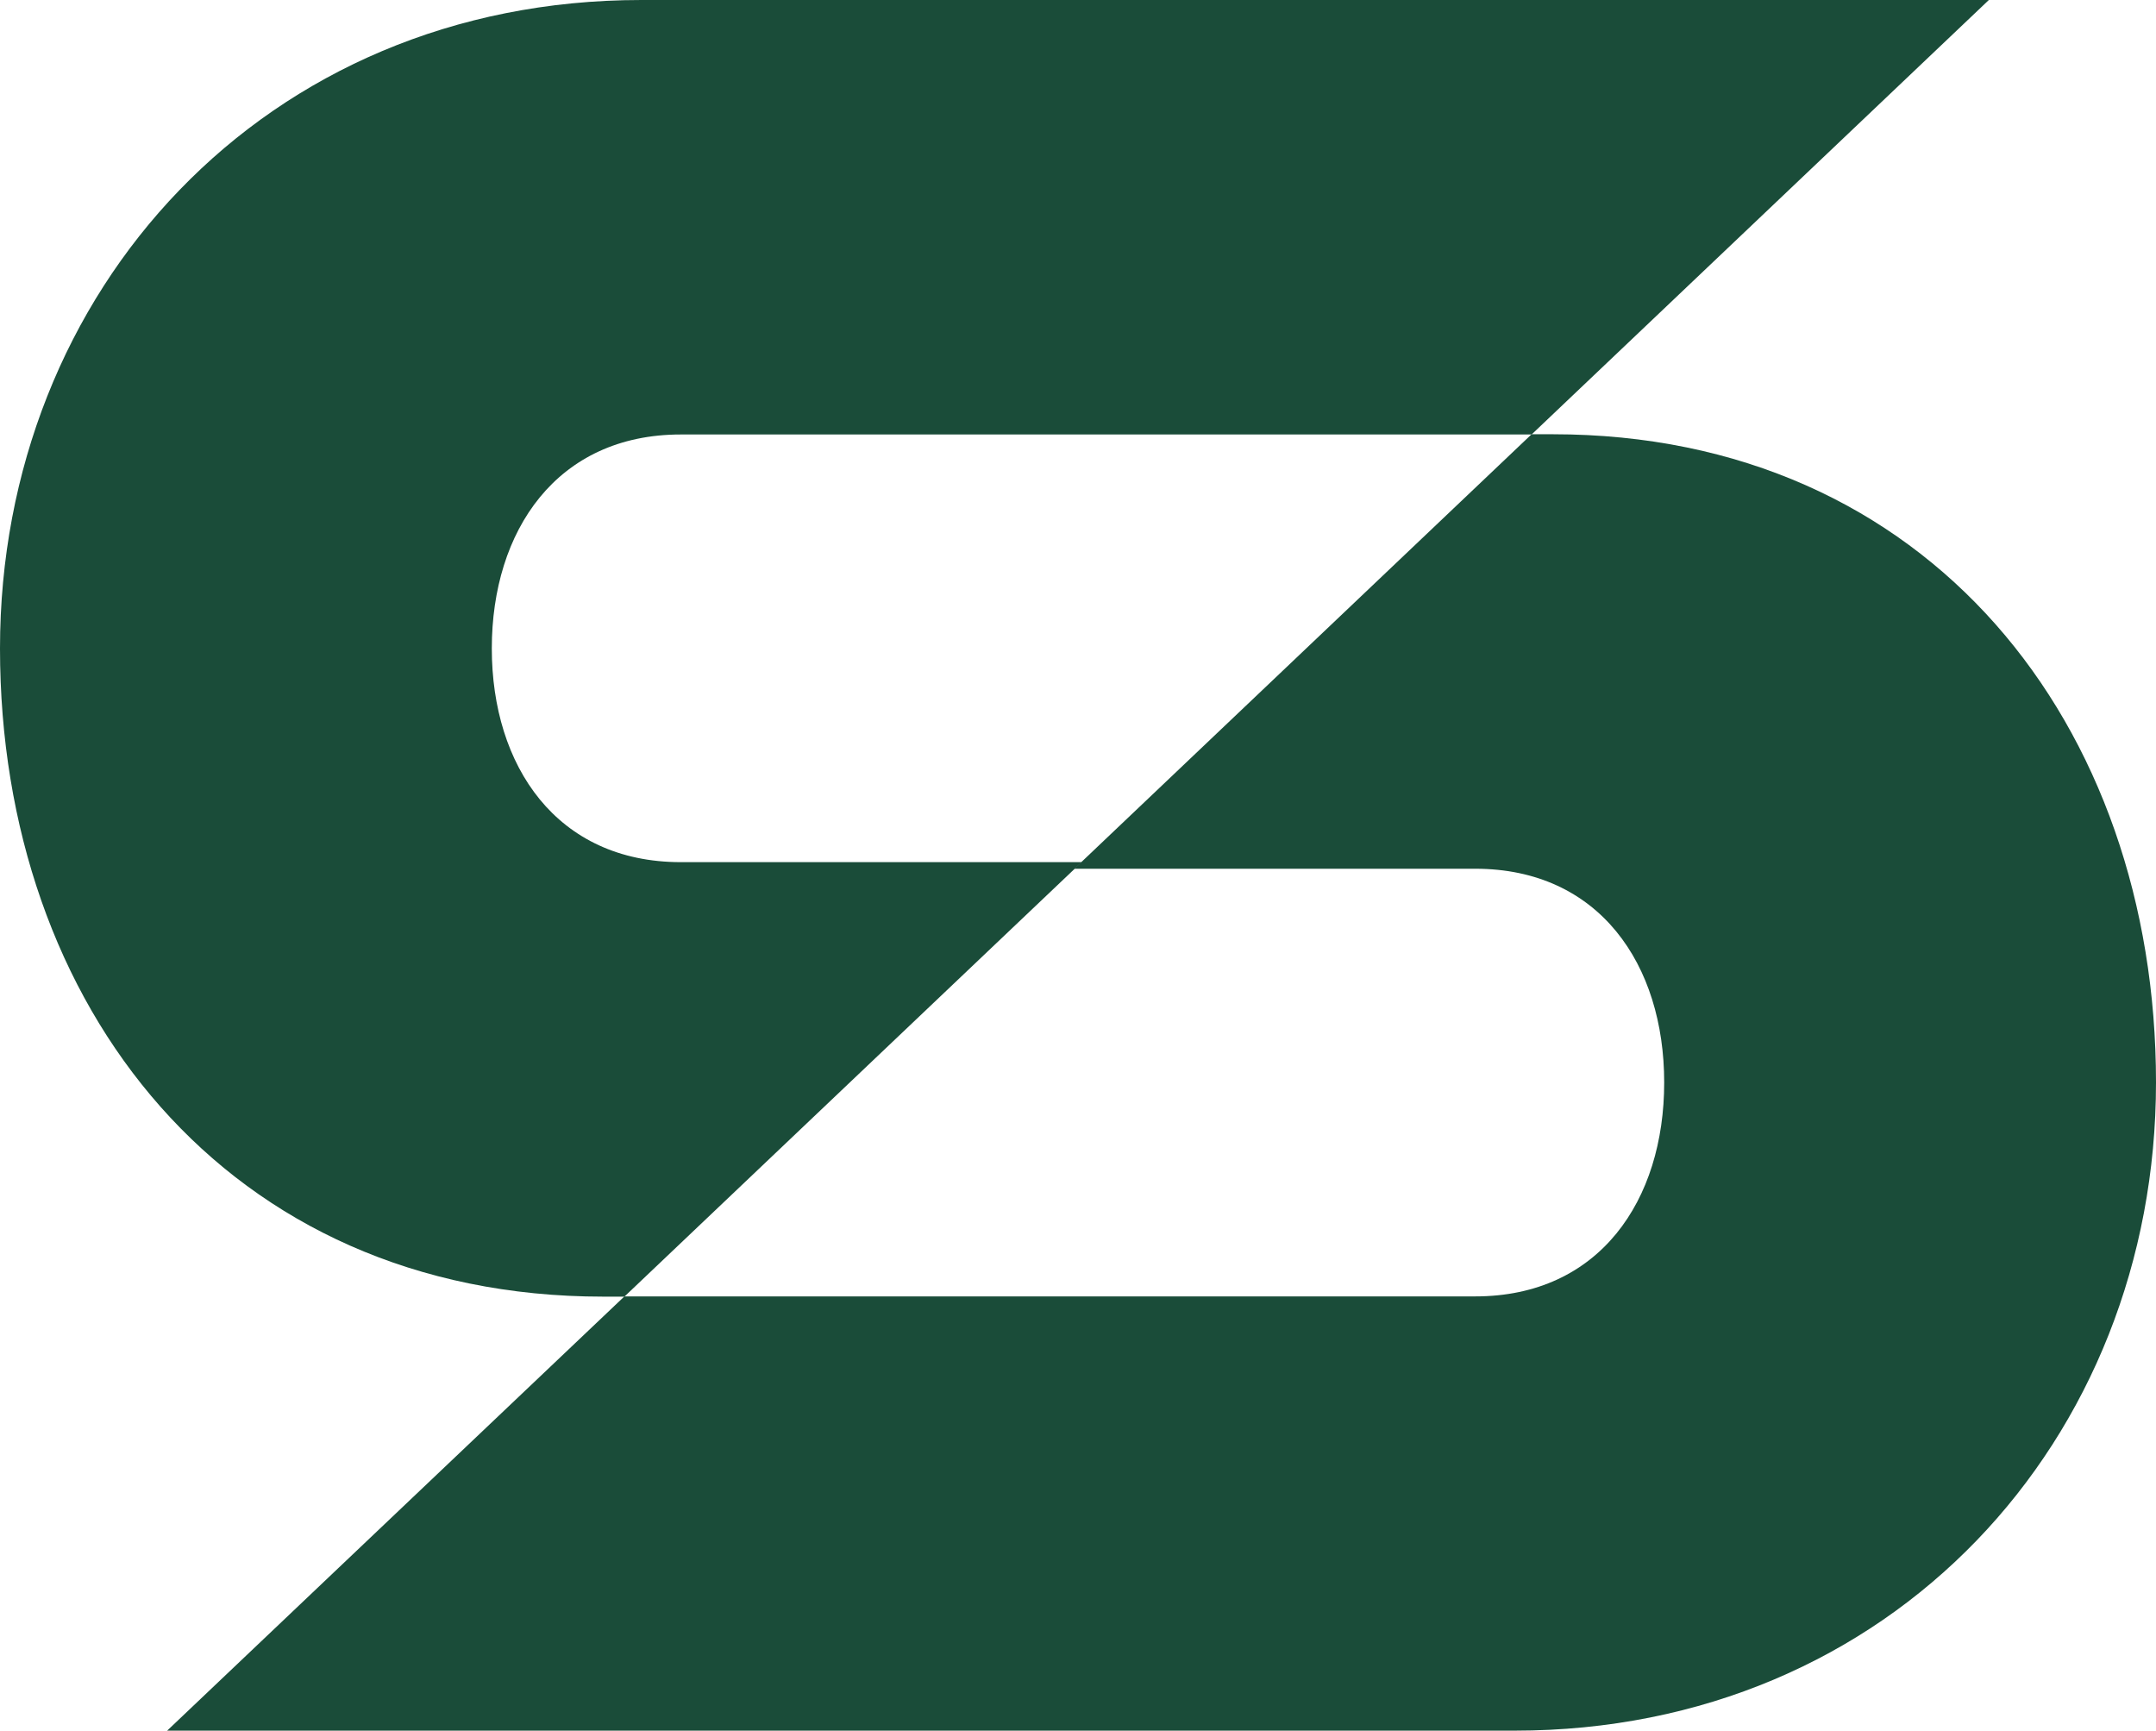
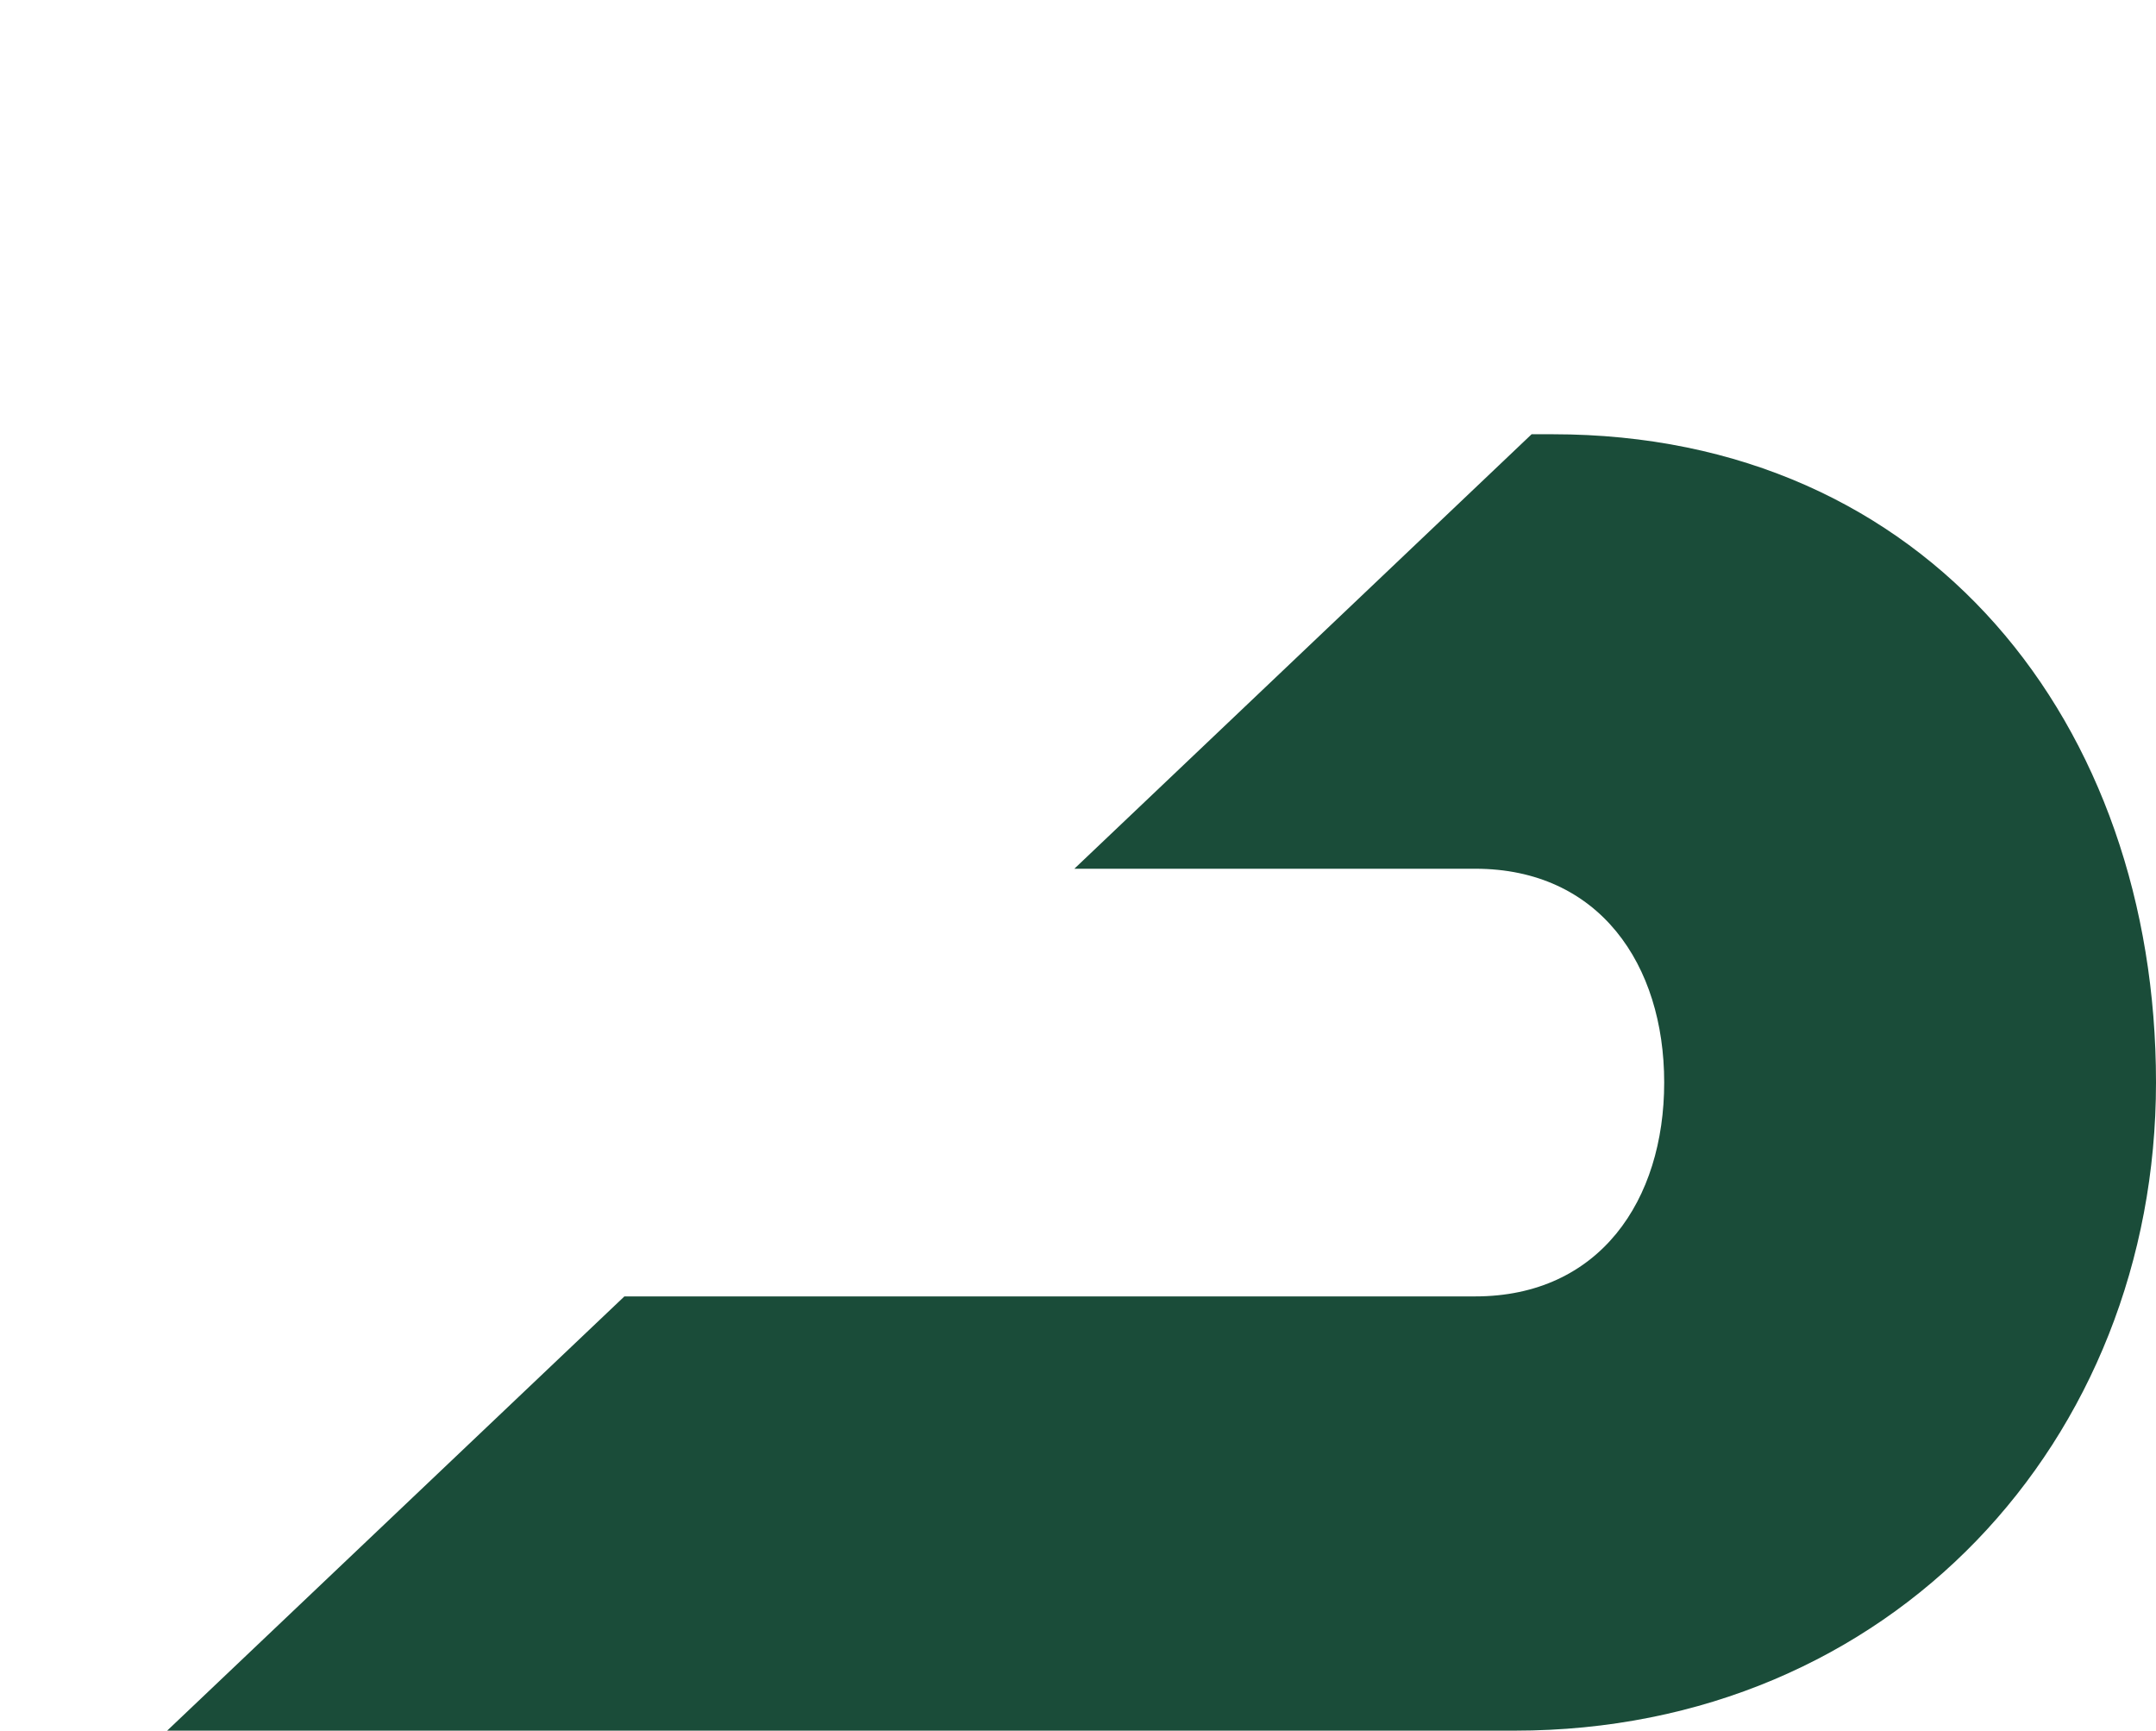
<svg xmlns="http://www.w3.org/2000/svg" id="Ebene_1" data-name="Ebene 1" viewBox="0 0 91.71 73.61">
  <defs>
    <style>
      .cls-1 {
        fill: #1a4c39;
      }
    </style>
  </defs>
-   <path class="cls-1" d="M28.96,36.67c-5.28,0-8.04-4.09-8.04-9.09s2.76-9.1,8.04-9.1h36.19L84.6,0H27.28C11.27,0,0,12.36,0,27.58s9.65,27.57,25.66,27.57h.9l19.45-18.48H28.96Z" />
-   <path class="cls-1" d="M62.75,36.95c5.28,0,8.04,4.08,8.04,9.09s-2.75,9.1-8.04,9.1H26.56L7.11,73.61h57.32c16.01,0,27.28-12.36,27.28-27.57s-9.65-27.57-25.66-27.57h-.9l-19.45,18.48h17.05Z" />
+   <path class="cls-1" d="M62.75,36.95c5.28,0,8.04,4.08,8.04,9.09s-2.75,9.1-8.04,9.1H26.56L7.11,73.61h57.32c16.01,0,27.28-12.36,27.28-27.57s-9.65-27.57-25.66-27.57h-.9l-19.45,18.48h17.05" />
</svg>